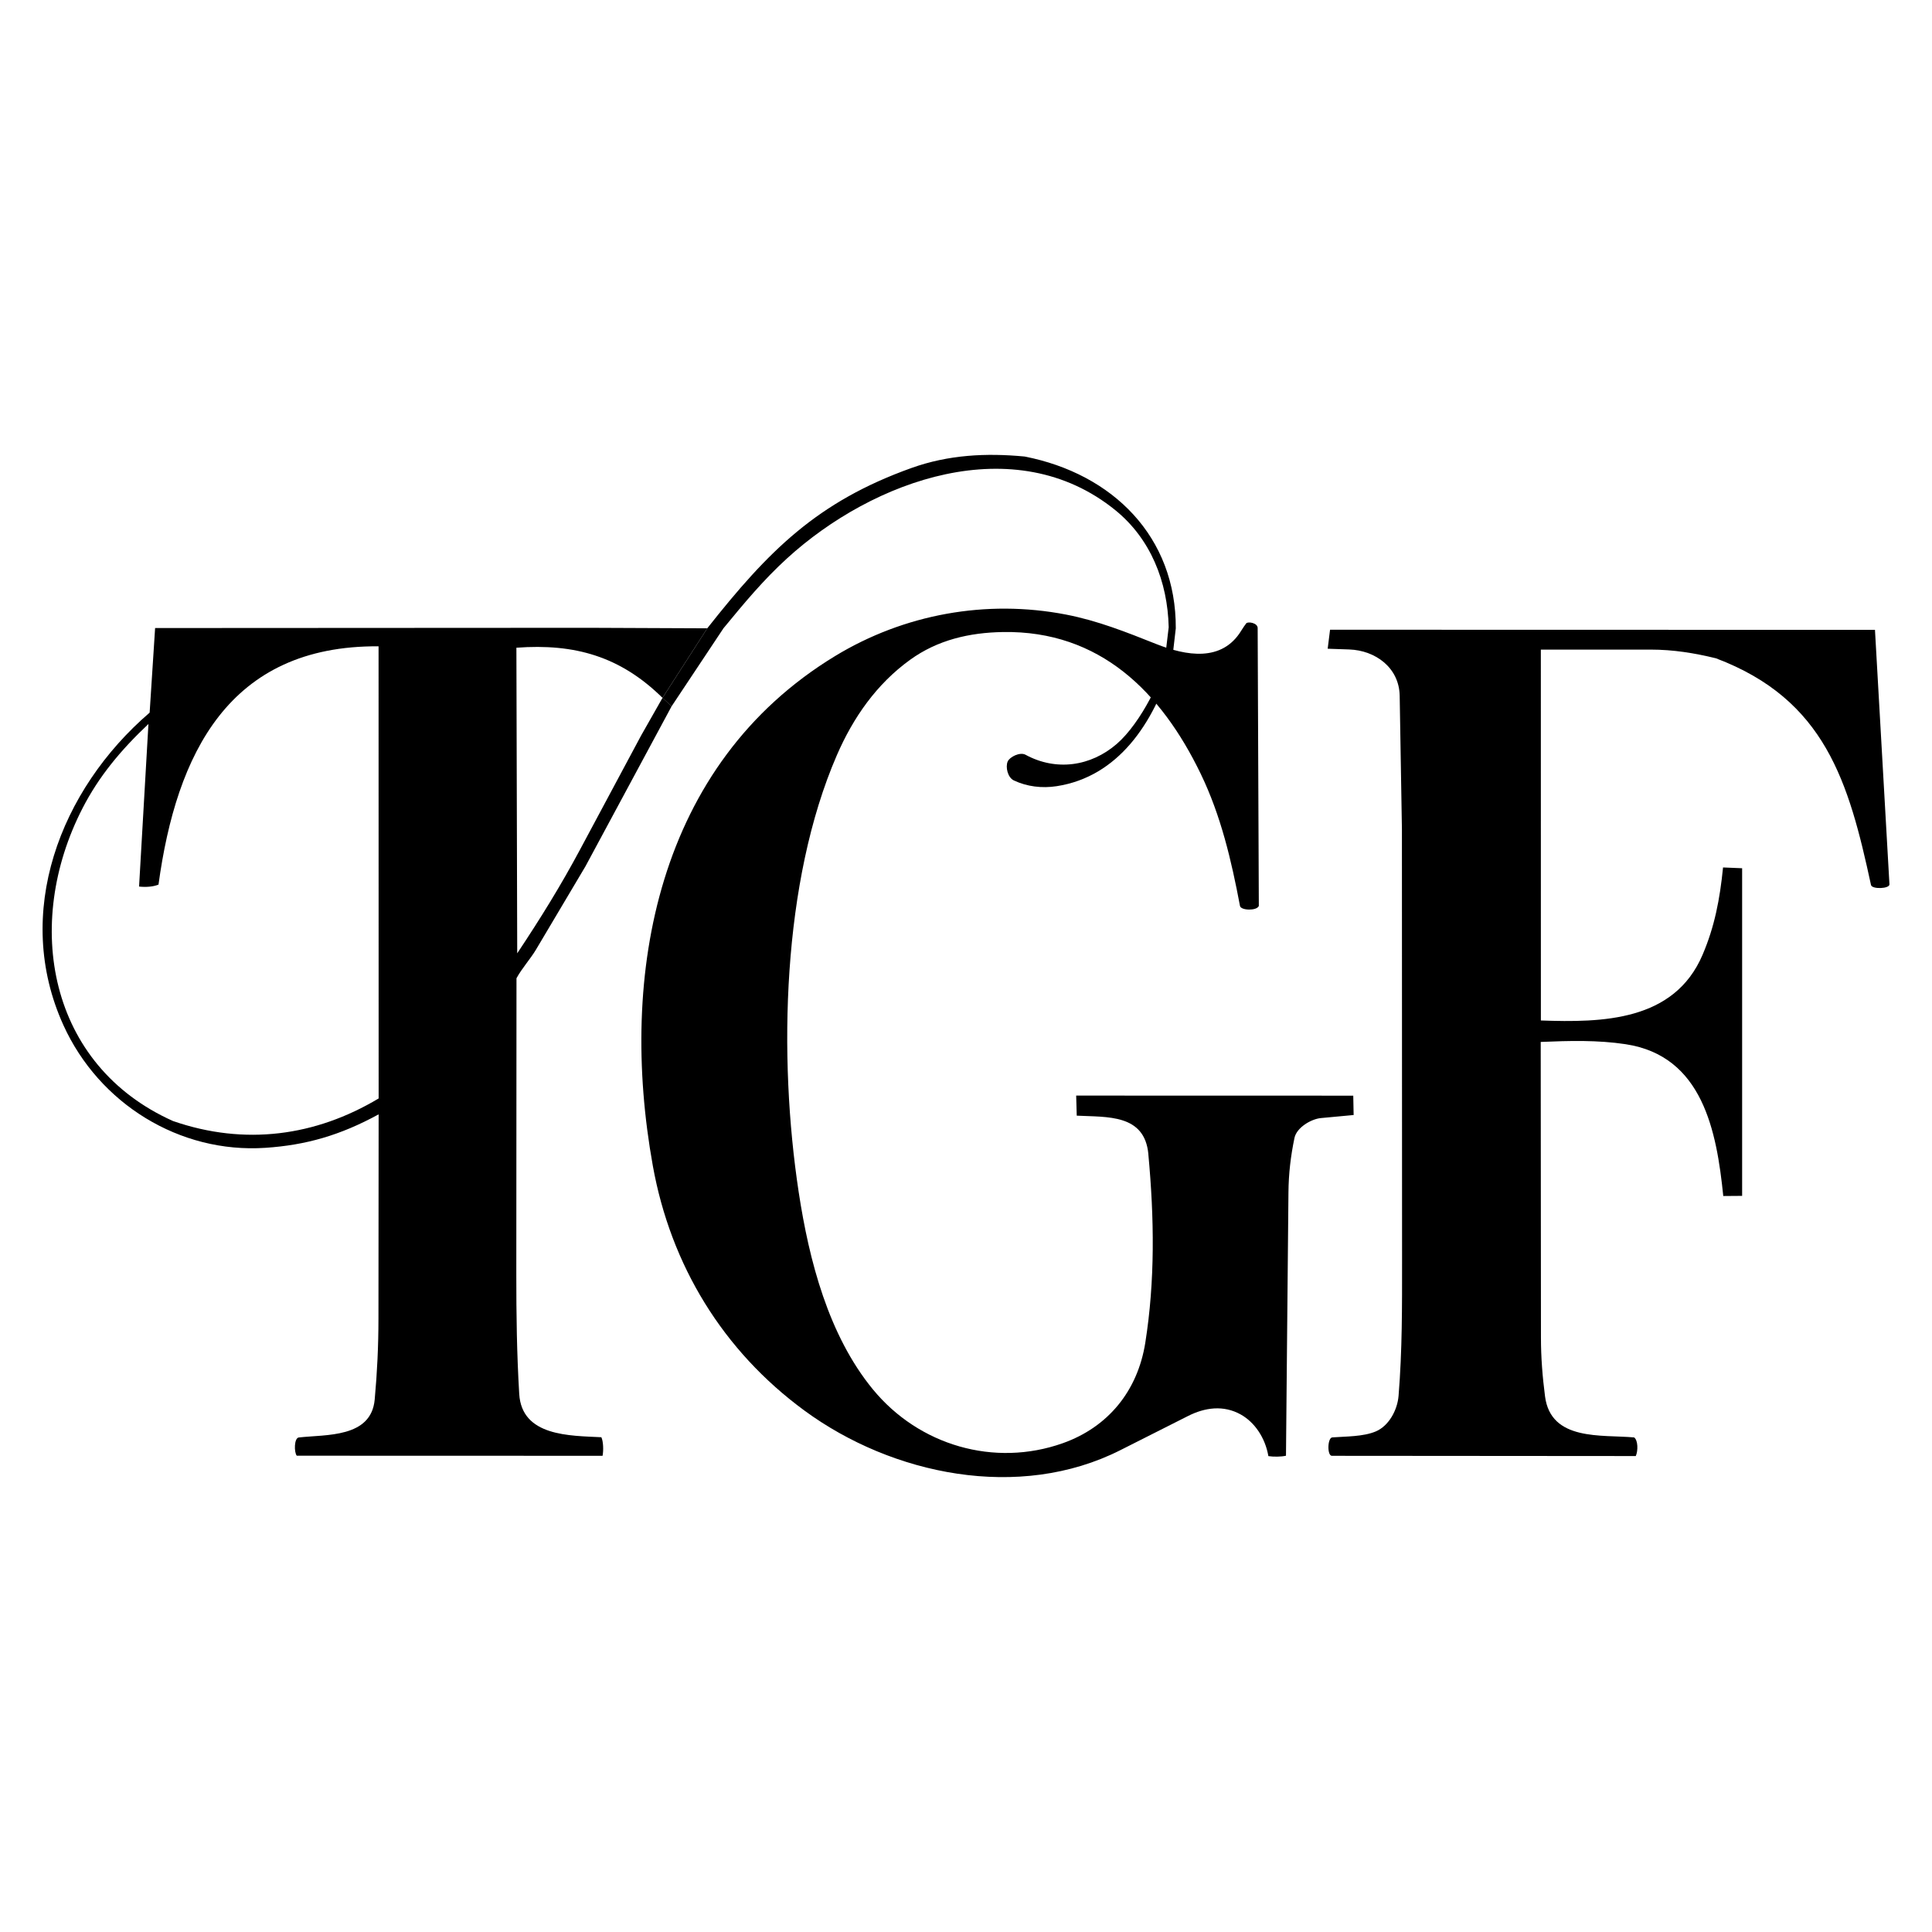
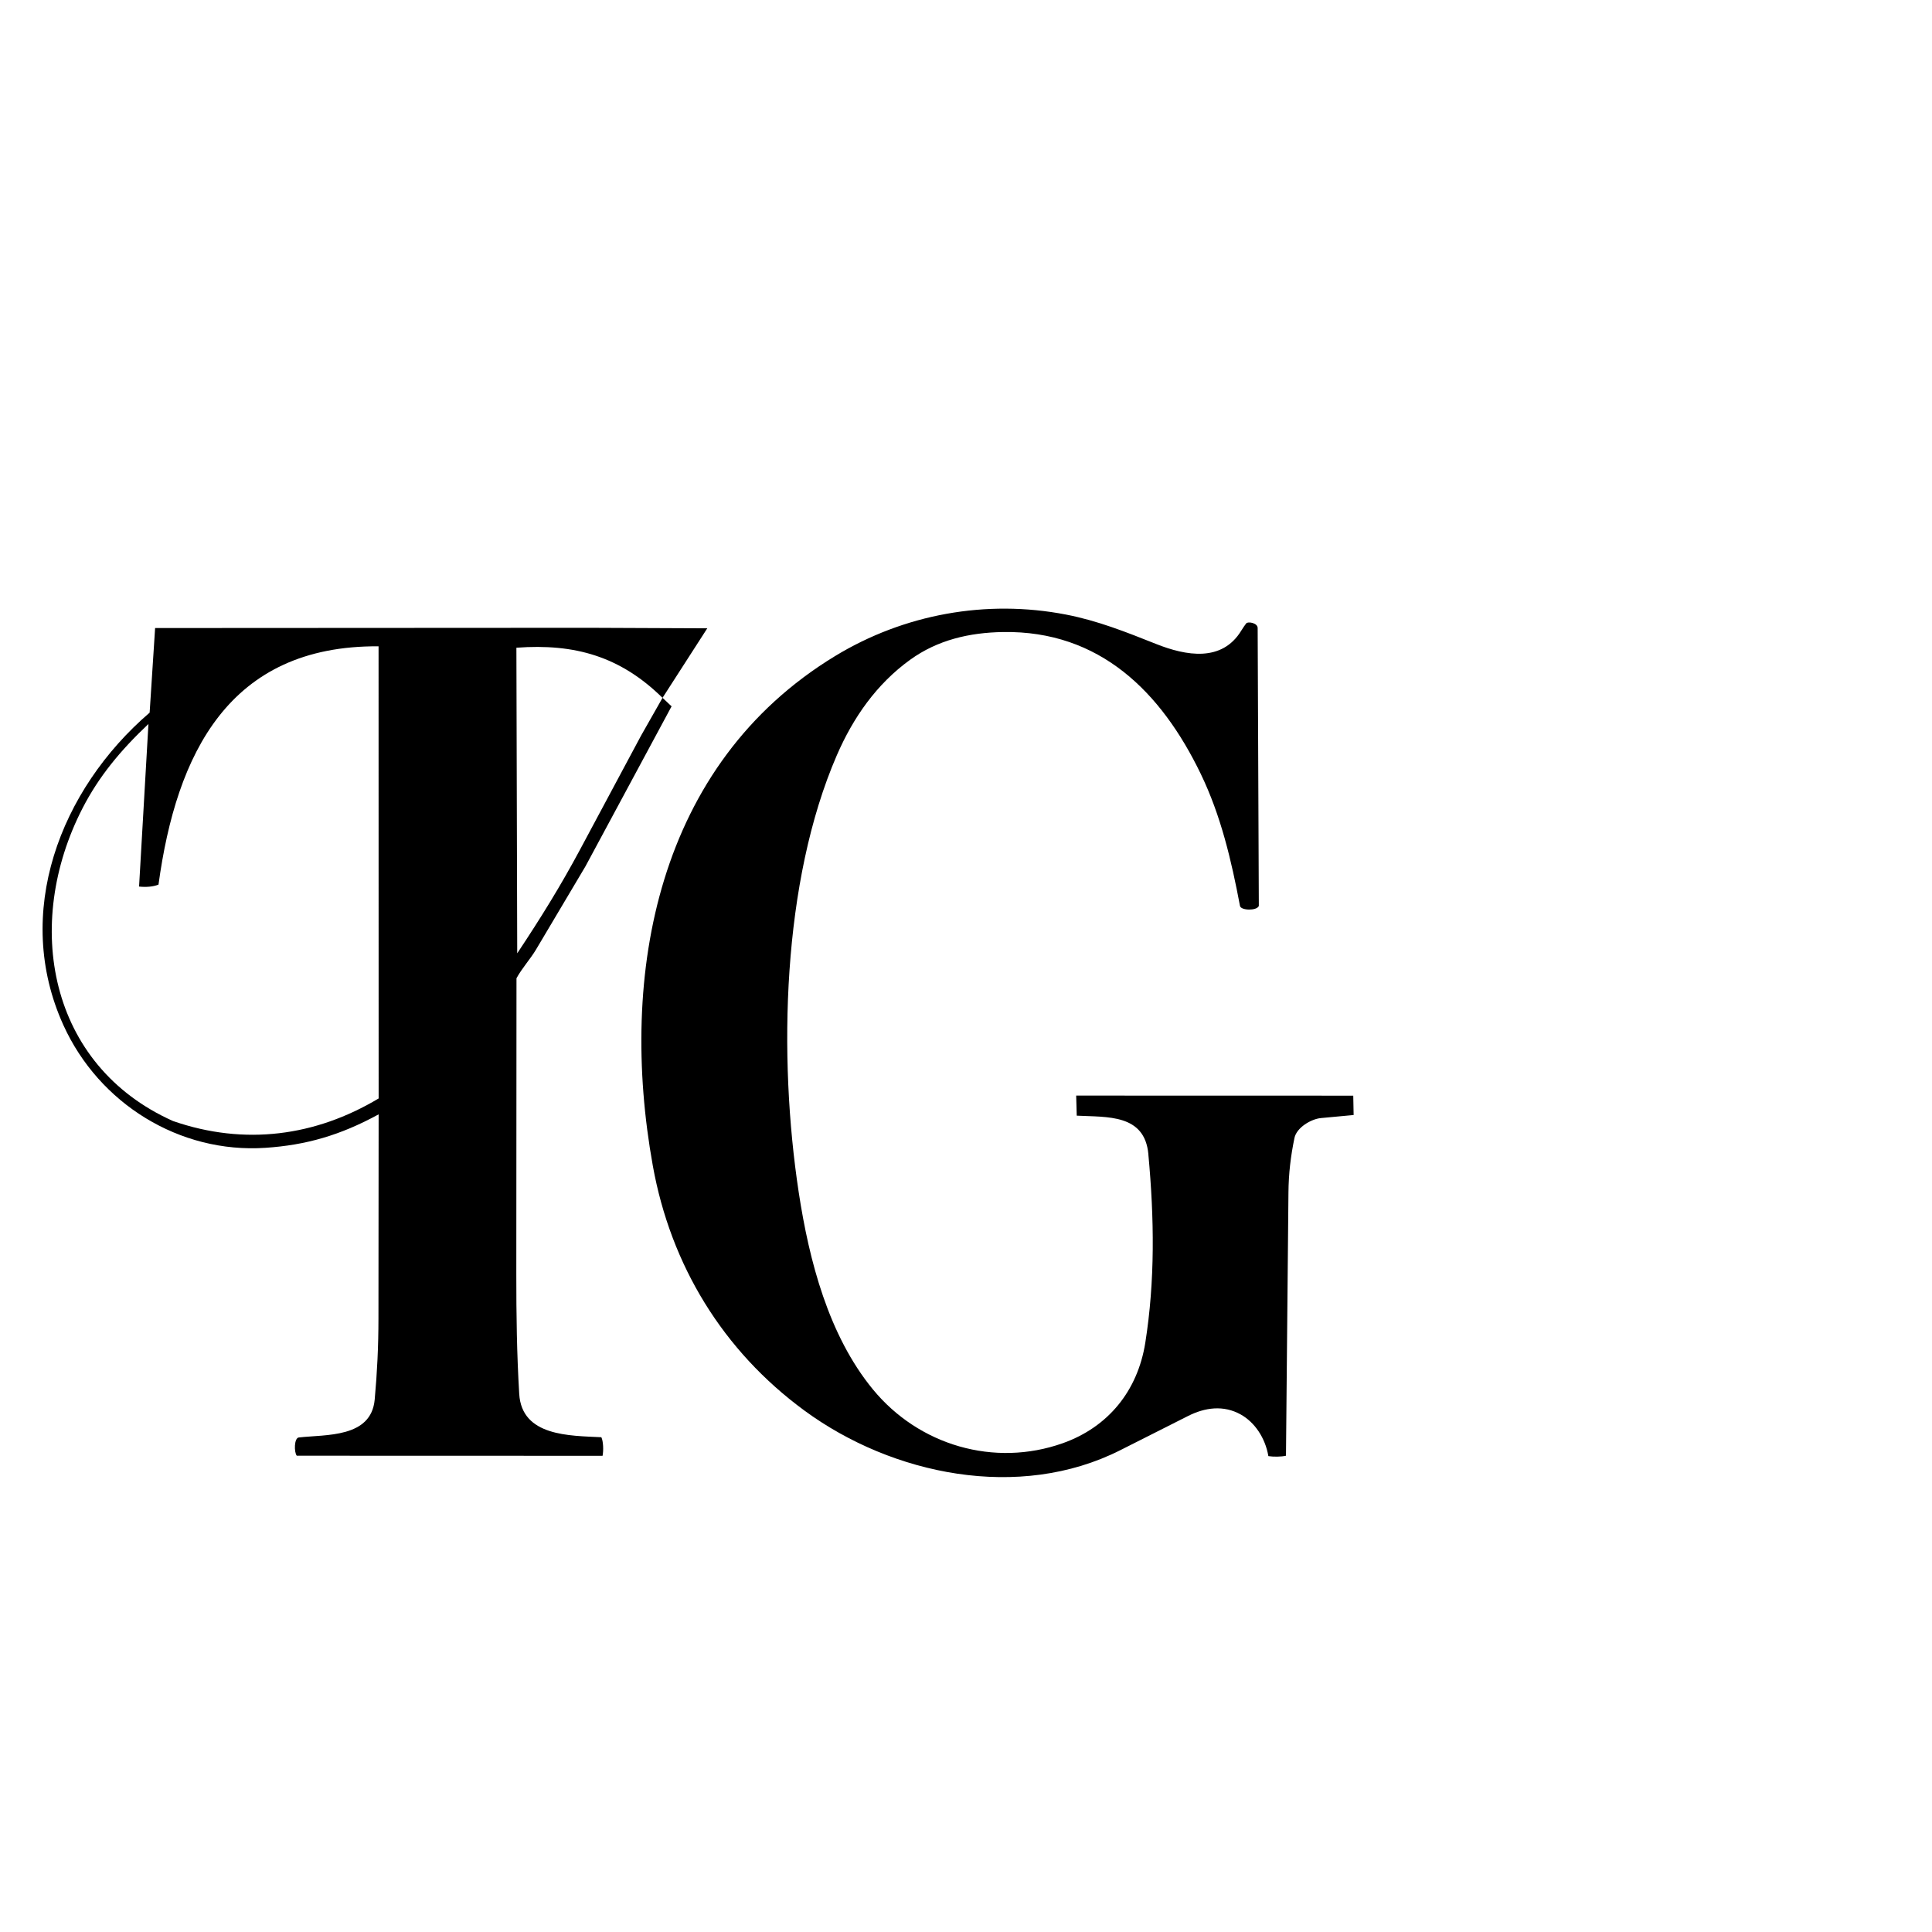
<svg xmlns="http://www.w3.org/2000/svg" id="Layer_1" version="1.1" viewBox="0 0 1080 1080">
  <defs>
    <style>
      .st0 {
        fill: none;
      }
    </style>
  </defs>
  <path d="M641.95,645.18c-2.09-22.54-22.95-20.64-40.05-21.52l-.31-11.22,154.89.04.21,10.82-18.3,1.71c-5.43.51-13.57,5.27-14.78,11.13-2.12,10.19-3.26,19.89-3.36,30.52l-1.38,147.1c-2.65.63-7.02.66-9.84.22-1.77-10.31-7.73-18.97-15.45-23.27-9.6-5.35-19.95-3.96-29.43.83l-37.9,19.13c-56.57,28.55-127.45,13.88-176.54-22.13-45.68-33.51-74.77-81.33-84.78-136.87-19.34-107.34,2.45-224.52,101.94-284.96,38.46-23.36,84.39-31.79,129-23.17,17.8,3.44,33.81,9.85,50.41,16.45,16.73,6.65,36.83,10.29,47.63-7.52.99-1.63,2.03-3.06,2.73-3.99.9-1.18,6.39-.33,6.4,2.6l.65,155.36c-1.19,2.83-10.05,2.55-10.53-.02-4.81-25.49-10.67-50.49-21.94-73.83-22.1-45.76-56.39-80.14-110.49-79.28-18.82.3-36.63,4.41-52.02,15.55-18.66,13.5-31.74,32.16-40.92,53.34-30.67,70.78-32.78,168.69-21.32,244.17,5.84,38.41,16.71,80.13,41.45,110.26,25.79,31.41,67.93,43.68,106.15,30.14,25.43-9.01,41.9-29.29,46.16-56.19,5.48-34.64,5.03-69.5,1.7-105.39Z" />
-   <path d="M963.32,668.58c-3.7-36.31-11.53-78.34-54.57-84.86-15.62-2.37-31.29-1.96-47.48-1.27l.13,165.2c0,11.33.87,22,2.28,32.91,3.26,25.17,31.56,21.32,49.82,22.97,2.18,1.61,2.25,7.43.91,10.41l-169.85-.13c-2.78,0-2.52-10.1.2-10.3,7.55-.56,17.31-.36,24.33-3.34,7.25-3.08,12.07-11.87,12.72-19.92,2.07-25.63,1.96-49.71,1.95-75.85l-.08-240.96-1.25-74.47c-.26-15.69-13.5-25.41-28.24-25.92l-12.01-.41,1.33-10.62,304.61.07.96,16.96,7.13,125.27c.15,2.56-9.78,2.88-10.31.4-12.45-57.64-25.6-103.66-86.68-126.73-12.02-2.94-23.91-4.86-36.45-4.86h-61.43s.02,207.32.02,207.32c34.34,1.22,74.48.49,90.37-36.68,6.74-15.76,9.68-31.06,11.46-48.86l10.67.44v183.15s-10.52.08-10.52.08Z" />
  <g>
-     <path class="st0" d="M88.6,494.5c-2.93,1.2-7.04,1.51-10.86,1.09l5.24-90.88c-15.68,14.79-27.75,29.41-36.83,47.07-33.35,64.84-19.17,143.76,50.67,174.93,40.01,13.81,79.54,8.46,114.84-12.66l-.04-252.75c-83.61-.58-112.99,59.95-123.02,133.21Z" />
    <path class="st0" d="M288.66,362.08l.46,170.84c13.23-19.87,24.38-37.94,35.01-57.79l34.39-64.23,11.81-20.8c-23.61-23.18-49.02-30.44-81.68-28.02Z" />
    <path d="M358.53,410.9l-34.39,64.23c-10.63,19.85-21.79,37.92-35.01,57.79l-.46-170.84c32.66-2.42,58.08,4.84,81.68,28.02l25.02-38.87-66.04-.28-242.62.13-3.06,47.29c-50.09,43.04-76.65,112.12-48.19,174.73,19.95,43.88,64.93,71.76,112.94,68.54,22.69-1.52,41.77-6.98,63.26-18.71l-.1,114.08c-.01,15.53-.71,30.22-2.1,45.35-1.99,21.56-27.29,19.46-42.47,21.2-2.59.38-2.66,8.22-1.1,10.19l170.95.05c.59-2.97.43-8.11-.68-10.38-17.68-.89-44.48-.41-45.91-24.21-1.35-22.57-1.64-43.99-1.63-66.98l.1-165.37c3.08-5.68,7.78-10.77,10.86-15.95l27.71-46.65,48.12-89.41-5.05-4.77-11.81,20.8ZM96.82,626.71c-69.84-31.17-84.02-110.09-50.67-174.93,9.08-17.66,21.16-32.28,36.83-47.07l-5.24,90.88c3.83.42,7.93.12,10.86-1.09,10.02-73.26,39.41-133.78,123.02-133.21l.04,252.75c-35.3,21.12-74.83,26.48-114.84,12.66Z" />
-     <polygon points="395.36 351.23 370.35 390.1 375.4 394.87 404.43 351.2 395.36 351.23" />
-     <path d="M572.79,255.2c-21.5-2.05-42.58-.99-63.22,6.39-52.9,18.93-80,46.34-114.21,89.64l9.07-.03c11.61-14.11,22.31-27,35.53-39.06,48.15-43.95,127.32-72.53,183.5-26.96,19.7,15.98,29.24,39.86,29.85,65.43l-1.97,16.52c-.33,9.96-13.45,36.93-27.01,48.68-14.67,12.71-34.05,15.35-51.04,6.11-3.14-1.71-8.91,1.21-10,3.79-1.3,3.08-.01,8.91,3.45,10.55,7.36,3.49,15.78,4.48,23.94,3.22,34.39-5.29,54.19-35.24,64.26-67.98l2.33-20.25c.25-51.16-35.2-86.38-84.49-96.05Z" />
  </g>
</svg>